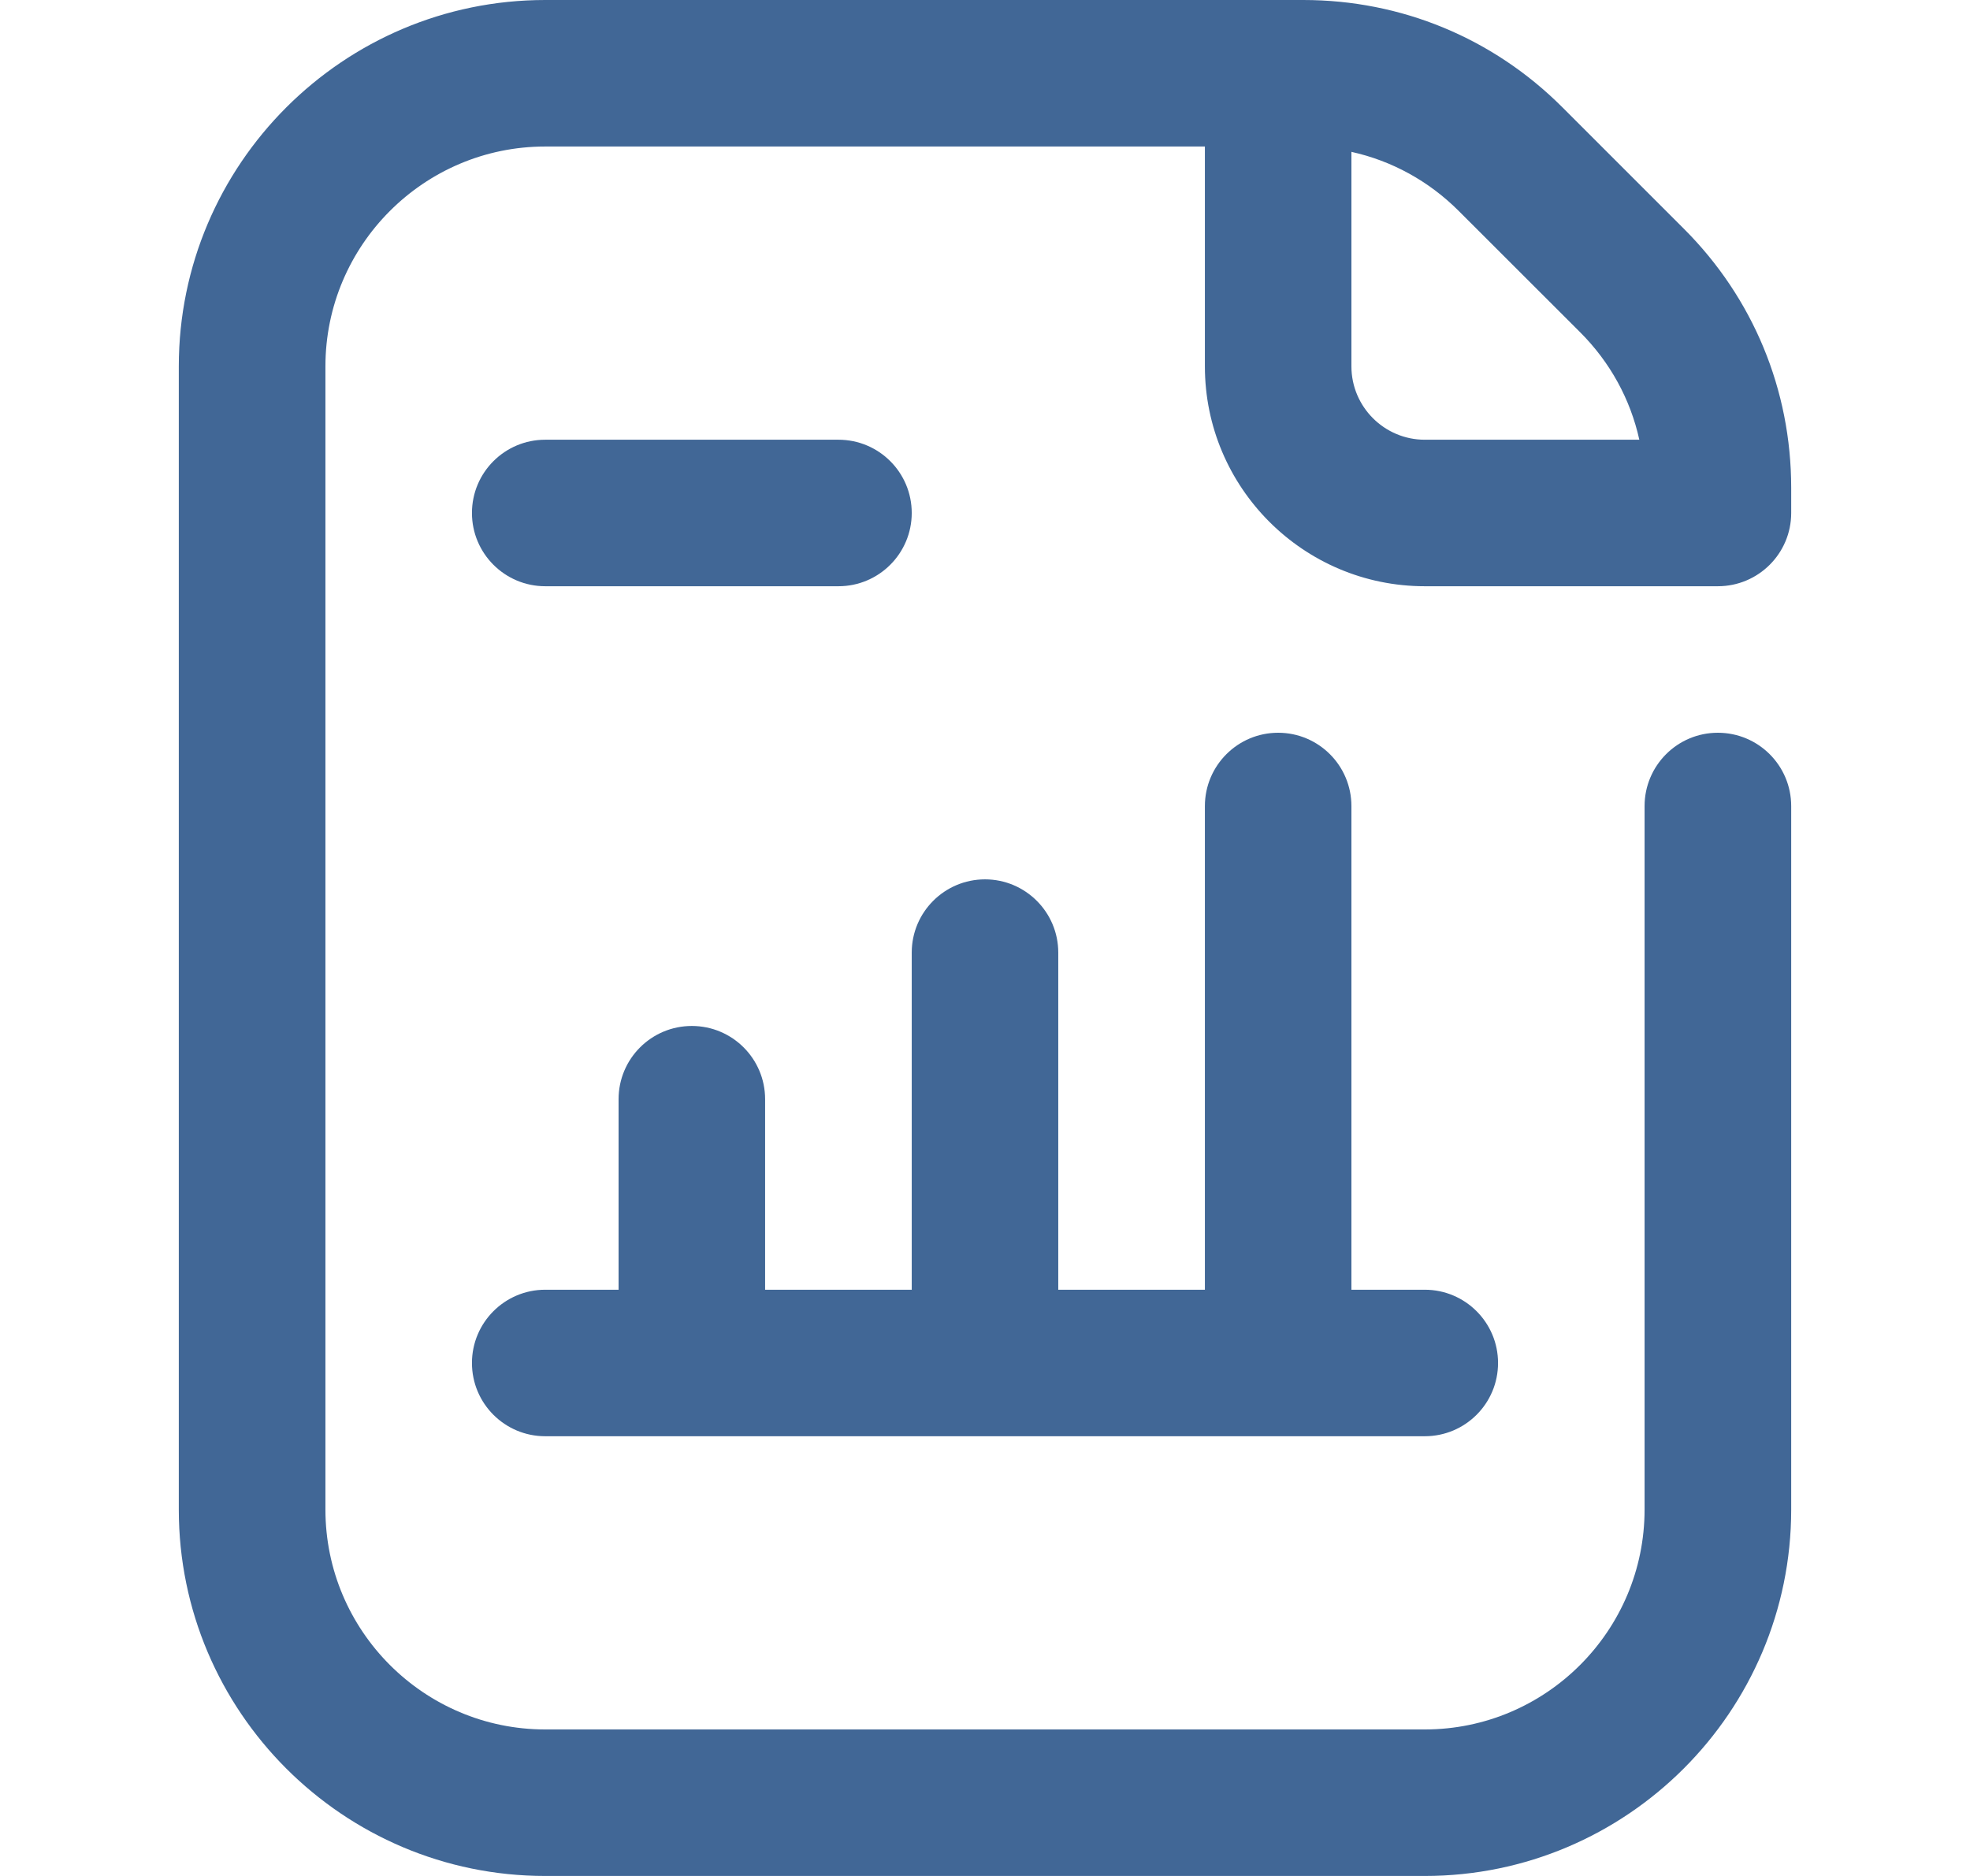
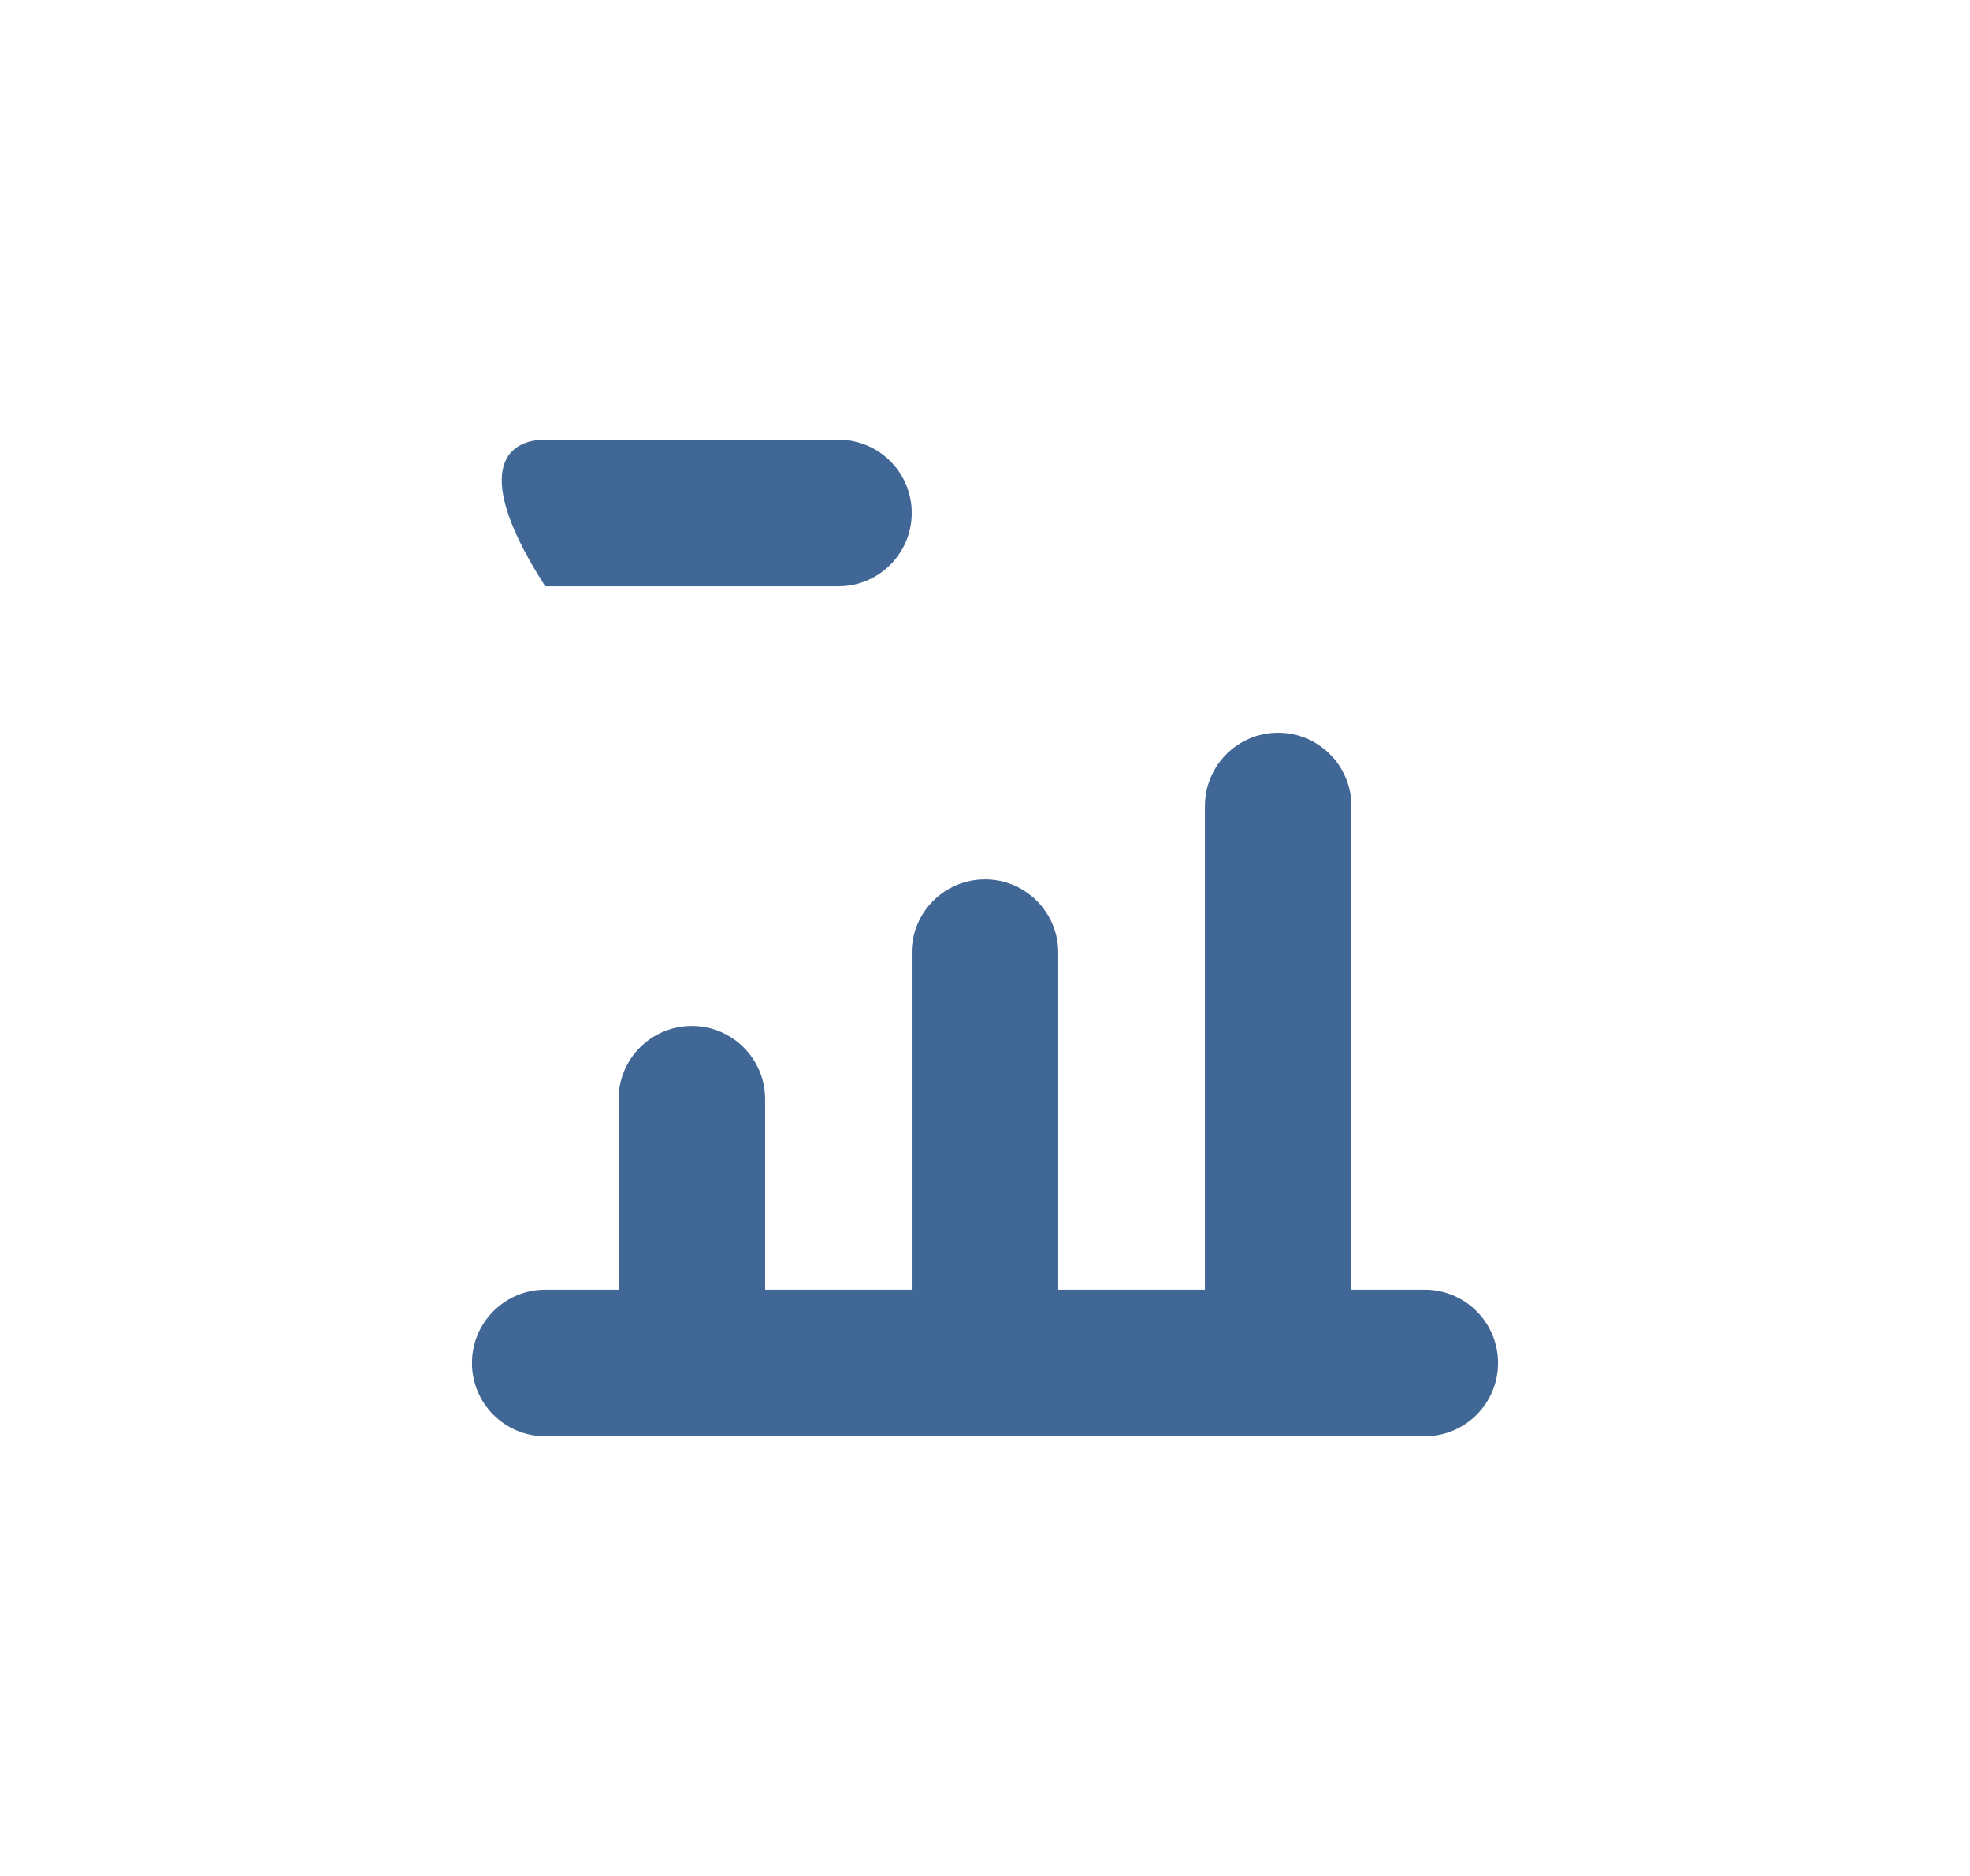
<svg xmlns="http://www.w3.org/2000/svg" width="21" height="20" viewBox="0 0 21 20" fill="none">
  <g id="fi_7532170">
    <g id="Report">
      <g id="Group">
-         <path id="Vector" d="M15.188 20H5.812C3.659 20 1.906 18.248 1.906 16.094V3.906C1.906 1.752 3.659 0 5.812 0H13.893C14.937 0 15.917 0.406 16.655 1.144L17.95 2.439C18.688 3.176 19.094 4.157 19.094 5.201V5.469C19.094 5.9 18.744 6.25 18.312 6.25H15.188C13.895 6.25 12.844 5.199 12.844 3.906V1.562H5.812C4.52 1.562 3.469 2.614 3.469 3.906V16.094C3.469 17.386 4.52 18.438 5.812 18.438H15.188C16.48 18.438 17.531 17.386 17.531 16.094V8.594C17.531 8.162 17.881 7.812 18.312 7.812C18.744 7.812 19.094 8.162 19.094 8.594V16.094C19.094 18.248 17.341 20 15.188 20ZM14.406 1.619V3.906C14.406 4.337 14.757 4.688 15.188 4.688H17.475C17.38 4.257 17.164 3.862 16.845 3.543L15.55 2.249C15.231 1.93 14.836 1.714 14.406 1.619Z" fill="#416796" />
-       </g>
+         </g>
      <path id="Vector_2" d="M15.188 13.75H14.406V8.594C14.406 8.162 14.056 7.812 13.625 7.812C13.194 7.812 12.844 8.162 12.844 8.594V13.75H11.281V10.156C11.281 9.725 10.931 9.375 10.5 9.375C10.069 9.375 9.719 9.725 9.719 10.156V13.75H8.156V11.719C8.156 11.287 7.806 10.938 7.375 10.938C6.944 10.938 6.594 11.287 6.594 11.719V13.75H5.812C5.381 13.75 5.031 14.1 5.031 14.531C5.031 14.963 5.381 15.312 5.812 15.312H15.188C15.619 15.312 15.969 14.963 15.969 14.531C15.969 14.1 15.619 13.75 15.188 13.75Z" fill="#416796" />
      <g id="Group_2">
-         <path id="Vector_3" d="M8.938 6.25H5.812C5.381 6.25 5.031 5.9 5.031 5.469C5.031 5.037 5.381 4.688 5.812 4.688H8.938C9.369 4.688 9.719 5.037 9.719 5.469C9.719 5.9 9.369 6.25 8.938 6.25Z" fill="#416796" />
+         <path id="Vector_3" d="M8.938 6.25H5.812C5.031 5.037 5.381 4.688 5.812 4.688H8.938C9.369 4.688 9.719 5.037 9.719 5.469C9.719 5.9 9.369 6.25 8.938 6.25Z" fill="#416796" />
      </g>
    </g>
  </g>
</svg>